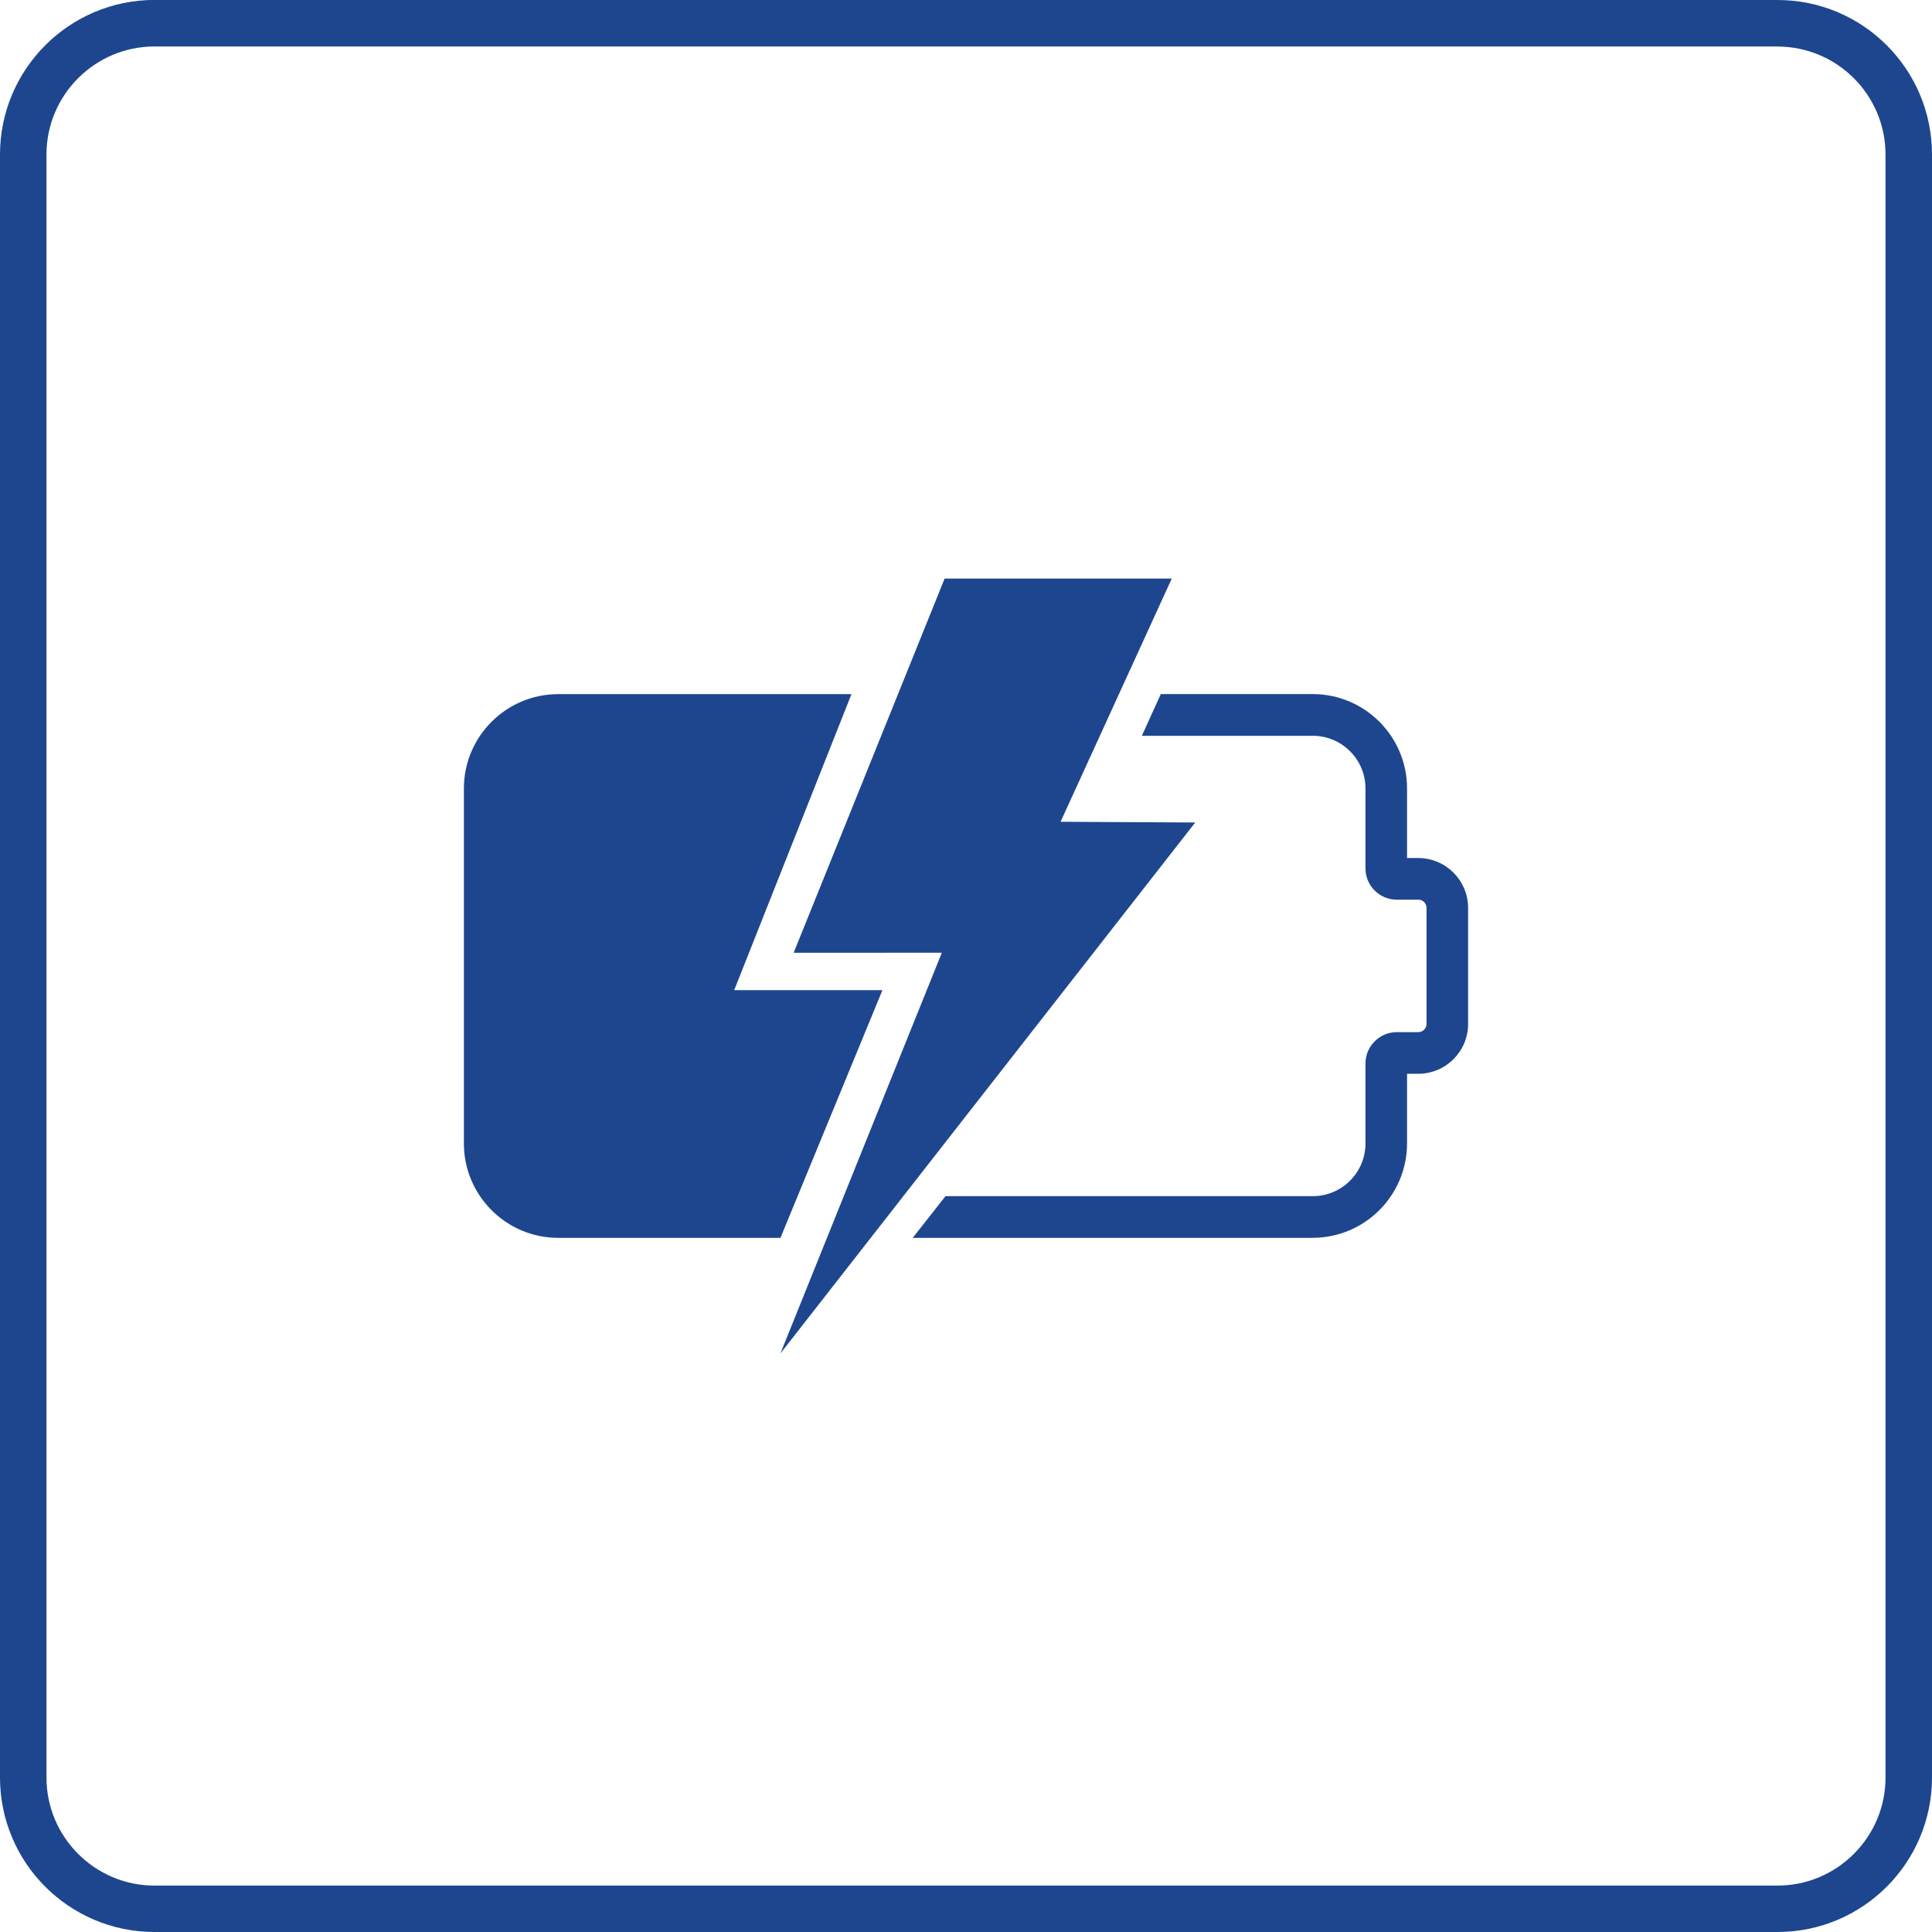
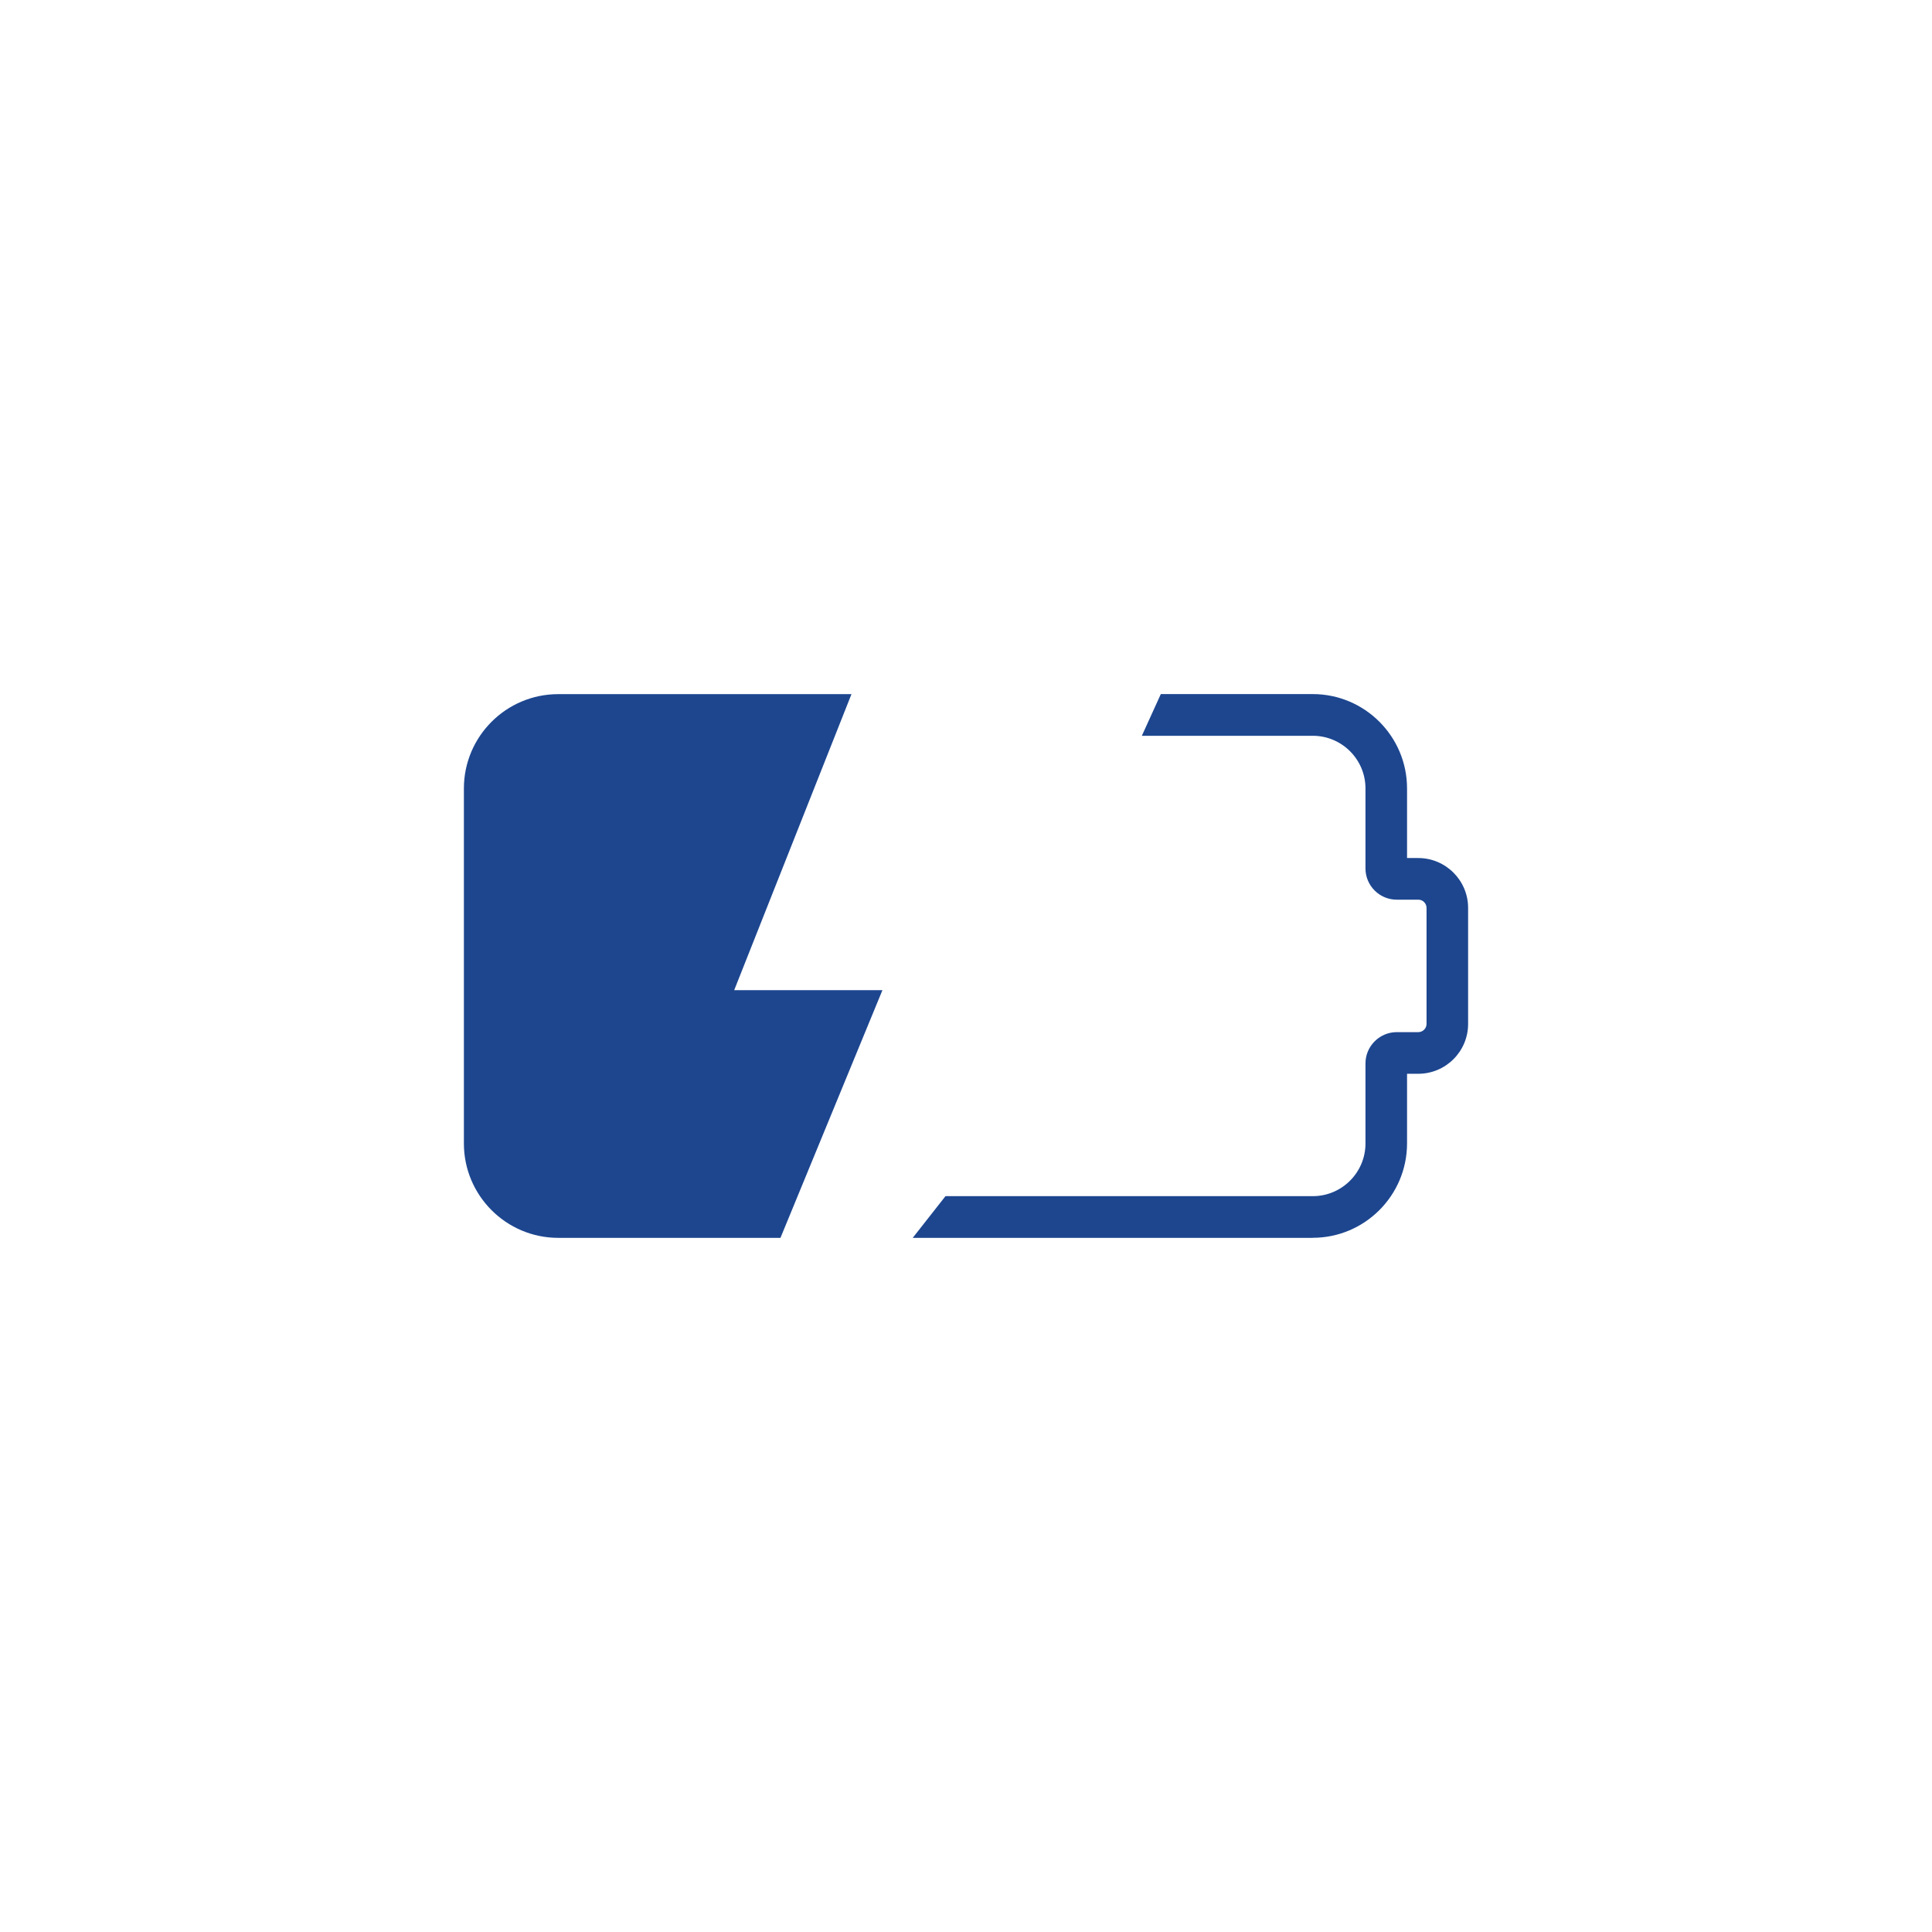
<svg xmlns="http://www.w3.org/2000/svg" xmlns:ns1="http://sodipodi.sourceforge.net/DTD/sodipodi-0.dtd" xmlns:ns2="http://www.inkscape.org/namespaces/inkscape" id="Warstwa_2" viewBox="0 0 291.41 291.41" version="1.1" ns1:docname="3mk Hyper Charger PD 45W-icon-01.svg" ns2:version="1.0.1 (3bc2e813f5, 2020-09-07)">
  <ns1:namedview pagecolor="#ffffff" bordercolor="#666666" borderopacity="1" objecttolerance="10" gridtolerance="10" guidetolerance="10" ns2:pageopacity="0" ns2:pageshadow="2" ns2:window-width="1920" ns2:window-height="1007" id="namedview21" showgrid="false" ns2:zoom="1.4010469" ns2:cx="16.505149" ns2:cy="142.98229" ns2:window-x="1912" ns2:window-y="-8" ns2:window-maximized="1" ns2:current-layer="Warstwa_2" />
  <defs id="defs9">
    <style id="style2">.cls-1{fill:url(#Gradient_bez_nazwy_28);fill-rule:evenodd;}.cls-1,.cls-2,.cls-3{stroke-width:0px;}.cls-2{fill:#fffafc;}.cls-3{fill:#fff;}</style>
    <linearGradient id="Gradient_bez_nazwy_28" x1="117.71" y1="145.71" x2="180.28" y2="145.71" gradientUnits="userSpaceOnUse">
      <stop offset=".12" stop-color="#6aff73" id="stop4" />
      <stop offset="1" stop-color="#0074ff" id="stop6" />
    </linearGradient>
  </defs>
  <g id="Design_outside" style="fill:#1d468f;fill-opacity:1">
-     <path class="cls-3" d="m268.1,7.02c8.99,0,16.3,7.31,16.3,16.3v244.79c0,8.99-7.31,16.3-16.3,16.3H23.31c-8.99,0-16.3-7.31-16.3-16.3V23.31c0-8.99,7.31-16.3,16.3-16.3h244.79m0-7.02H23.31C10.44,0,0,10.44,0,23.31v244.79c0,12.88,10.44,23.31,23.31,23.31h244.79c12.88,0,23.31-10.44,23.31-23.31V23.31c0-12.88-10.44-23.31-23.31-23.31h0Z" id="path11" style="fill:#1d468f;fill-opacity:1" />
    <path class="cls-2" d="m198.01,186.71h-60.34l4.94-6.29h55.4c4.38,0,7.95-3.56,7.95-7.95v-12.08c0-2.57,2.1-4.69,4.68-4.71h3.29c.68,0,1.24-.56,1.24-1.24v-17.5c0-.68-.56-1.24-1.24-1.24h-3.26c-2.6,0-4.71-2.12-4.71-4.71v-12.07c0-4.38-3.57-7.94-7.95-7.94h-25.78l2.86-6.29h22.91c7.85,0,14.23,6.38,14.23,14.23v10.5h1.69c4.15,0,7.52,3.38,7.52,7.52v17.5c0,4.15-3.37,7.52-7.52,7.52h-1.69v10.5c0,7.85-6.38,14.24-14.23,14.24Z" id="path13" style="fill:#1d468f;fill-opacity:1" />
    <path class="cls-2" d="m133.09,149.35h-22.35s17.69-44.65,17.69-44.65h-44.23c-7.85,0-14.23,6.38-14.23,14.23v53.54c0,7.85,6.38,14.24,14.23,14.24h33.52l15.38-37.36Z" id="path15" style="fill:#1d468f;fill-opacity:1" />
-     <polygon class="cls-1" points="180.28 124.06 159.97 123.95 176.74 87.27 142.48 87.27 119.71 143.71 142.06 143.7 117.71 204.15 180.28 124.06" id="polygon17" style="fill:#1d468f;fill-opacity:1" />
  </g>
</svg>